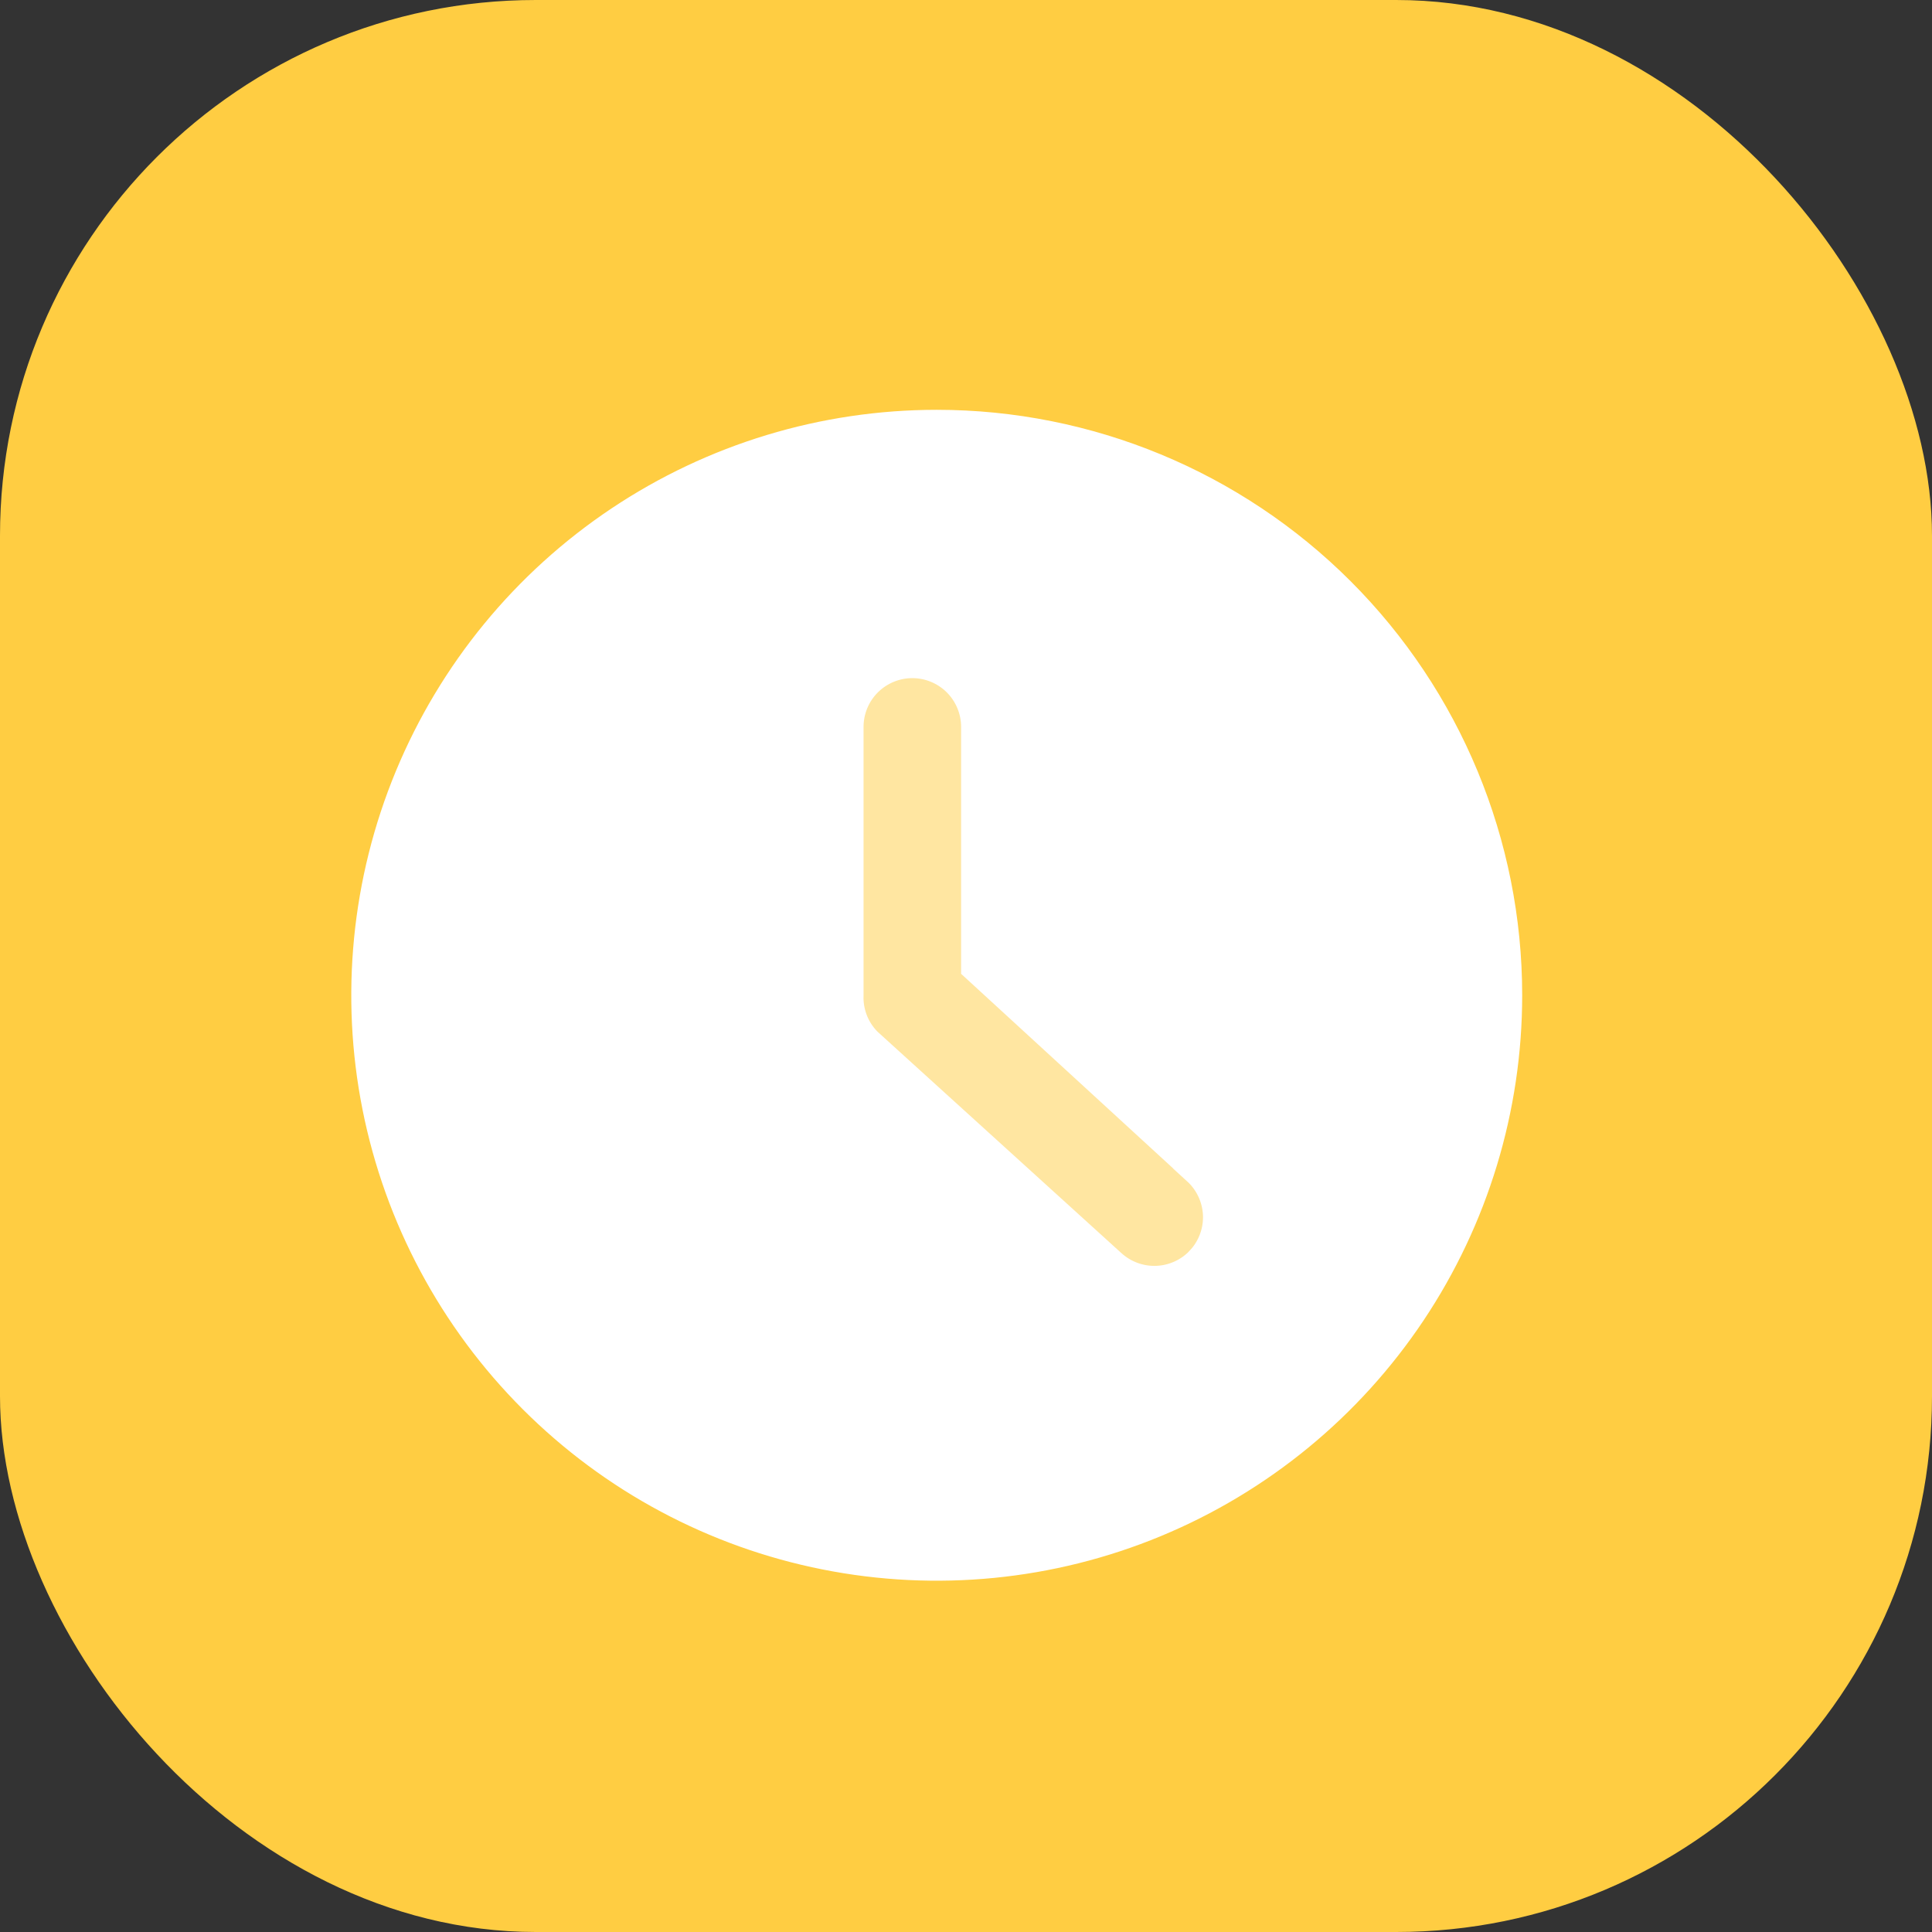
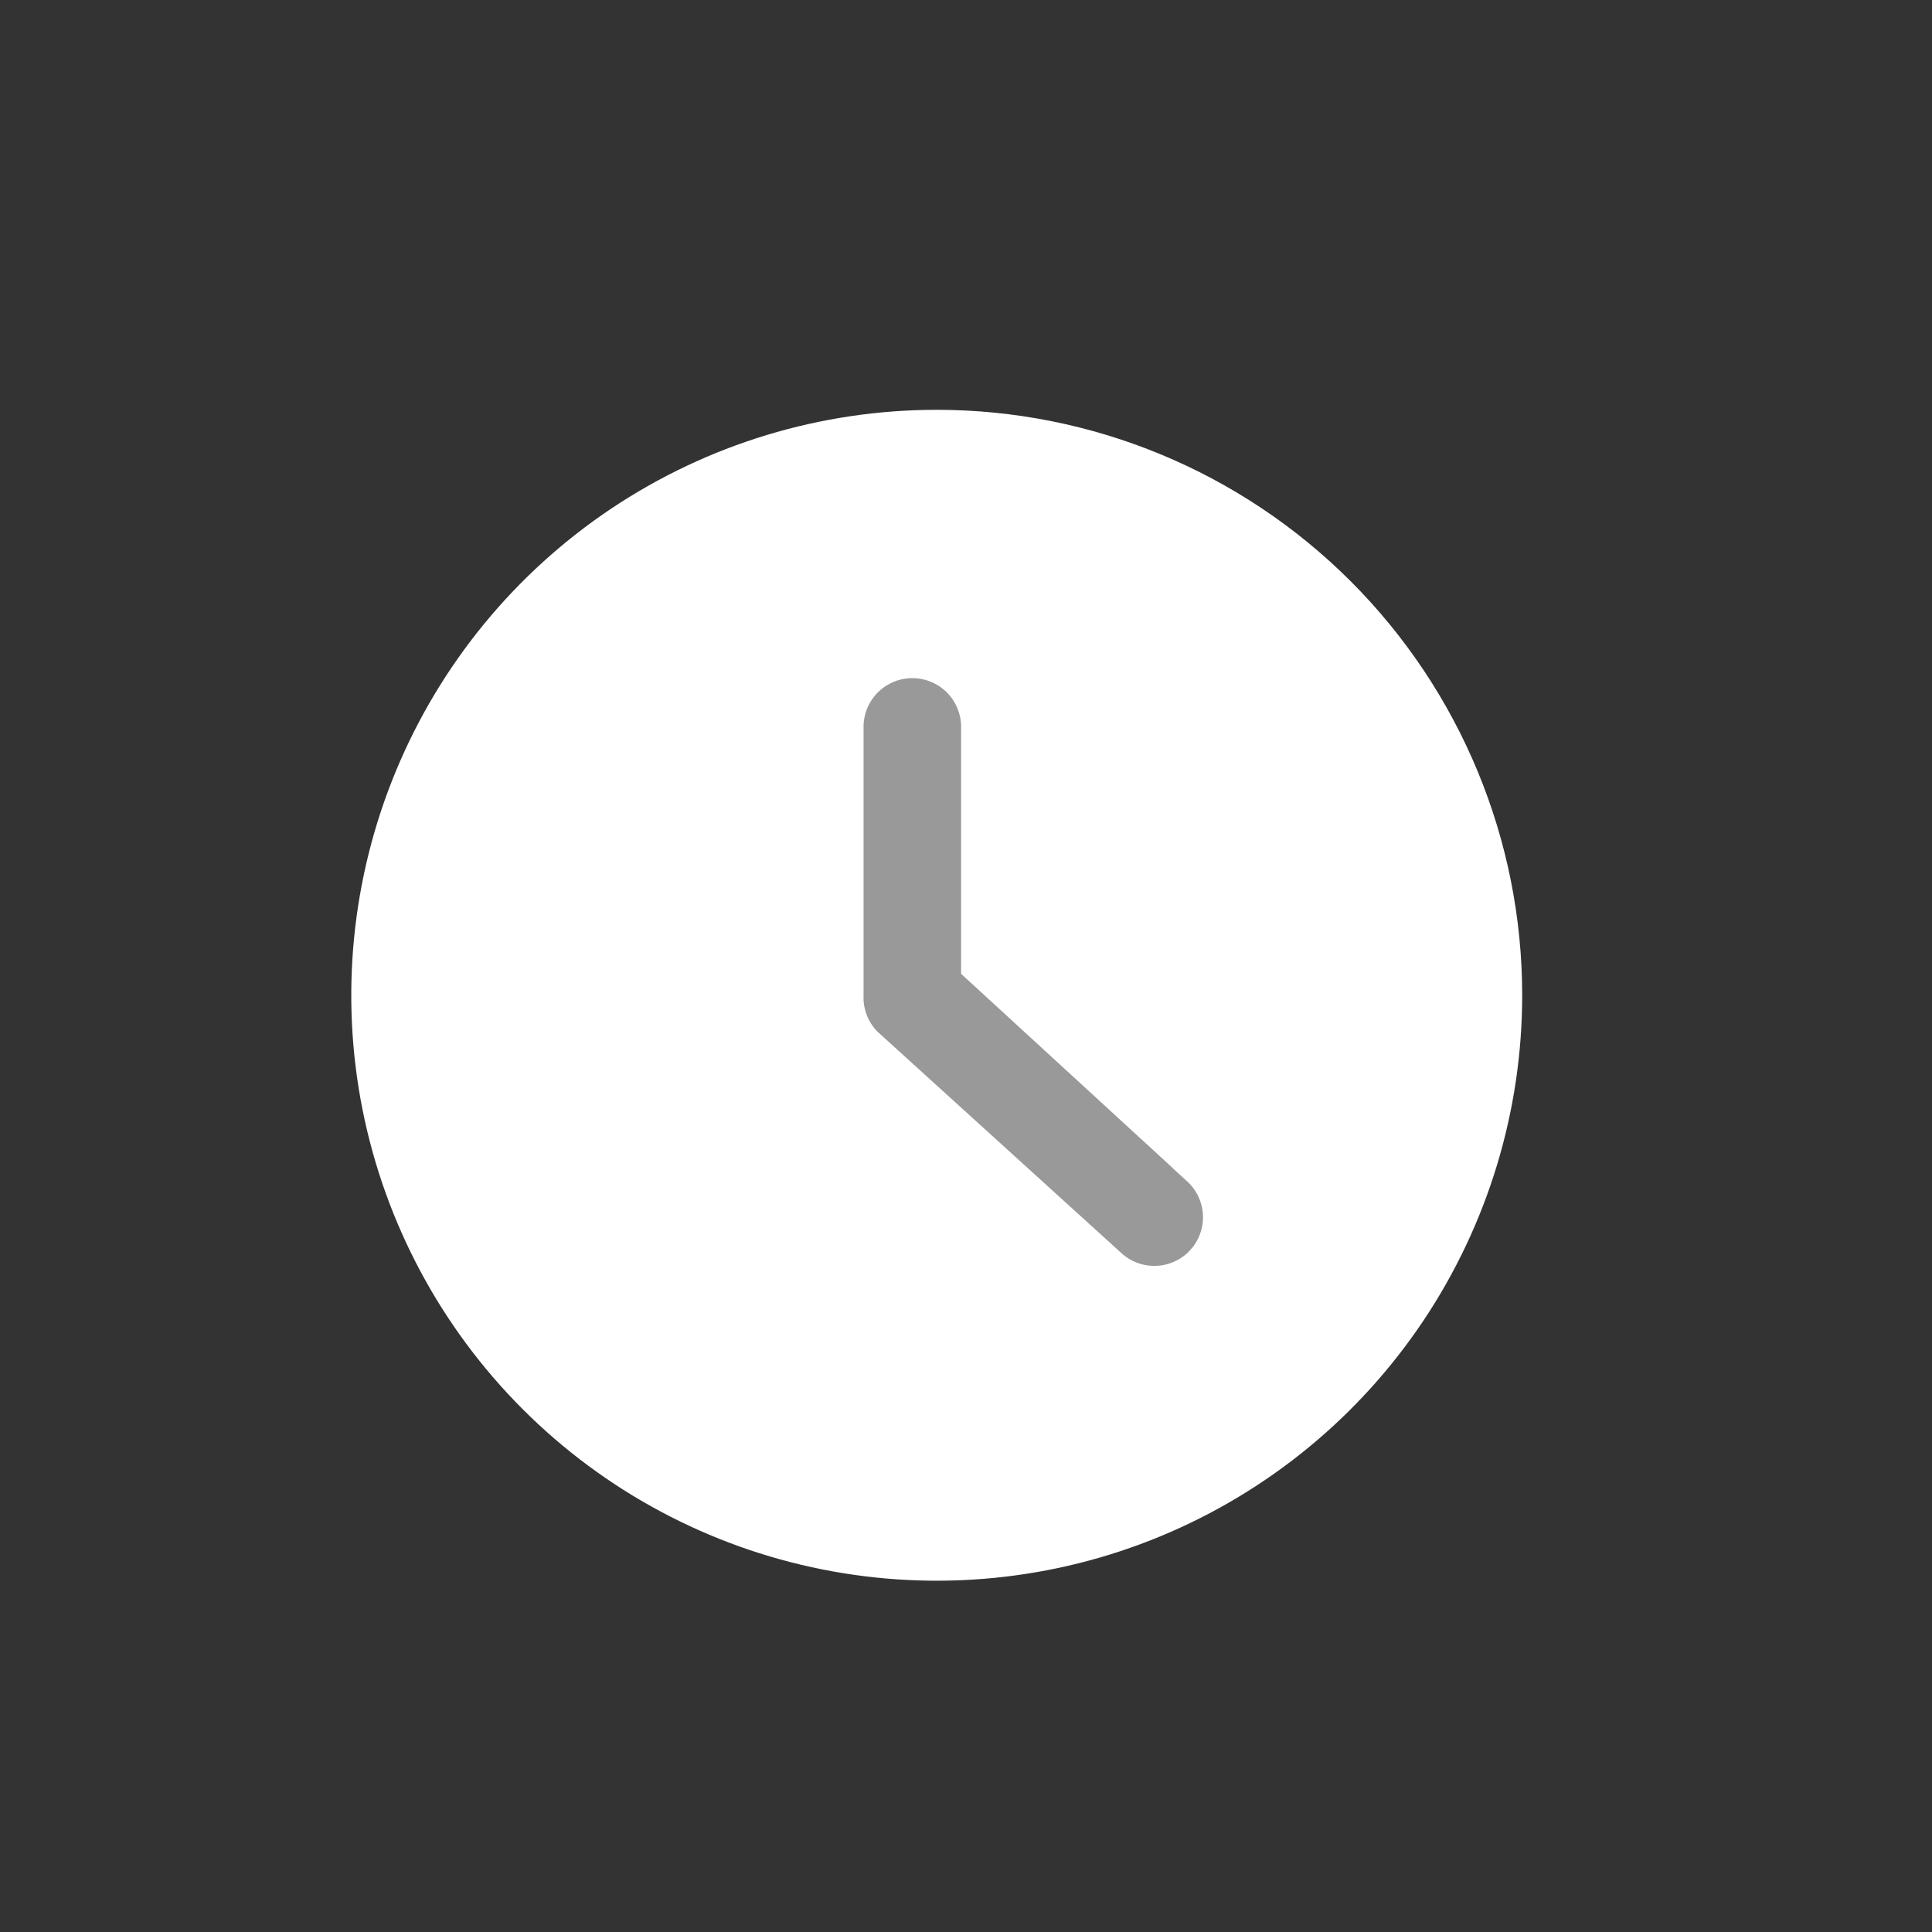
<svg xmlns="http://www.w3.org/2000/svg" width="34" height="34" viewBox="0 0 34 34" fill="none">
  <rect x="0" y="0" width="34" height="34" fill="#333333" stroke="none" />
-   <rect width="34" height="34" rx="9.429" fill="#FFCD42" />
  <ellipse opacity="0.5" cx="17" cy="17.515" rx="8.758" ry="8.242" fill="white" />
  <g clip-path="url(#clip0_2962_41641)">
    <path d="M11.177 9.572C12.748 8.522 14.595 7.962 16.485 7.962C19.018 7.962 21.448 8.968 23.24 10.76C25.031 12.552 26.038 14.981 26.038 17.515C26.038 19.404 25.477 21.251 24.428 22.822C23.378 24.393 21.886 25.618 20.14 26.341C18.395 27.064 16.474 27.253 14.621 26.884C12.768 26.516 11.066 25.606 9.73 24.27C8.394 22.934 7.484 21.232 7.115 19.379C6.747 17.526 6.936 15.605 7.659 13.859C8.382 12.114 9.606 10.622 11.177 9.572ZM14.898 18.672L14.915 18.689L14.933 18.706L19.223 22.601C19.378 22.744 19.56 22.855 19.758 22.928C19.958 23.002 20.17 23.035 20.382 23.026C20.595 23.017 20.803 22.966 20.996 22.876C21.188 22.786 21.361 22.659 21.504 22.502L20.949 21.997L21.506 22.499C21.791 22.183 21.94 21.767 21.919 21.342C21.897 20.918 21.709 20.519 21.395 20.233C21.395 20.232 21.394 20.232 21.394 20.231L17.664 16.808V12.793C17.664 12.366 17.494 11.957 17.193 11.655C16.891 11.354 16.482 11.184 16.055 11.184C15.629 11.184 15.22 11.354 14.918 11.655C14.616 11.957 14.447 12.366 14.447 12.793V17.501C14.44 17.713 14.475 17.924 14.55 18.123C14.627 18.328 14.746 18.514 14.898 18.672Z" fill="white" stroke="white" stroke-width="1.5" />
  </g>
  <defs>
    <clipPath id="clip0_2962_41641">
      <rect width="20.606" height="20.606" fill="white" transform="translate(6.182 7.212)" />
    </clipPath>
  </defs>
</svg>